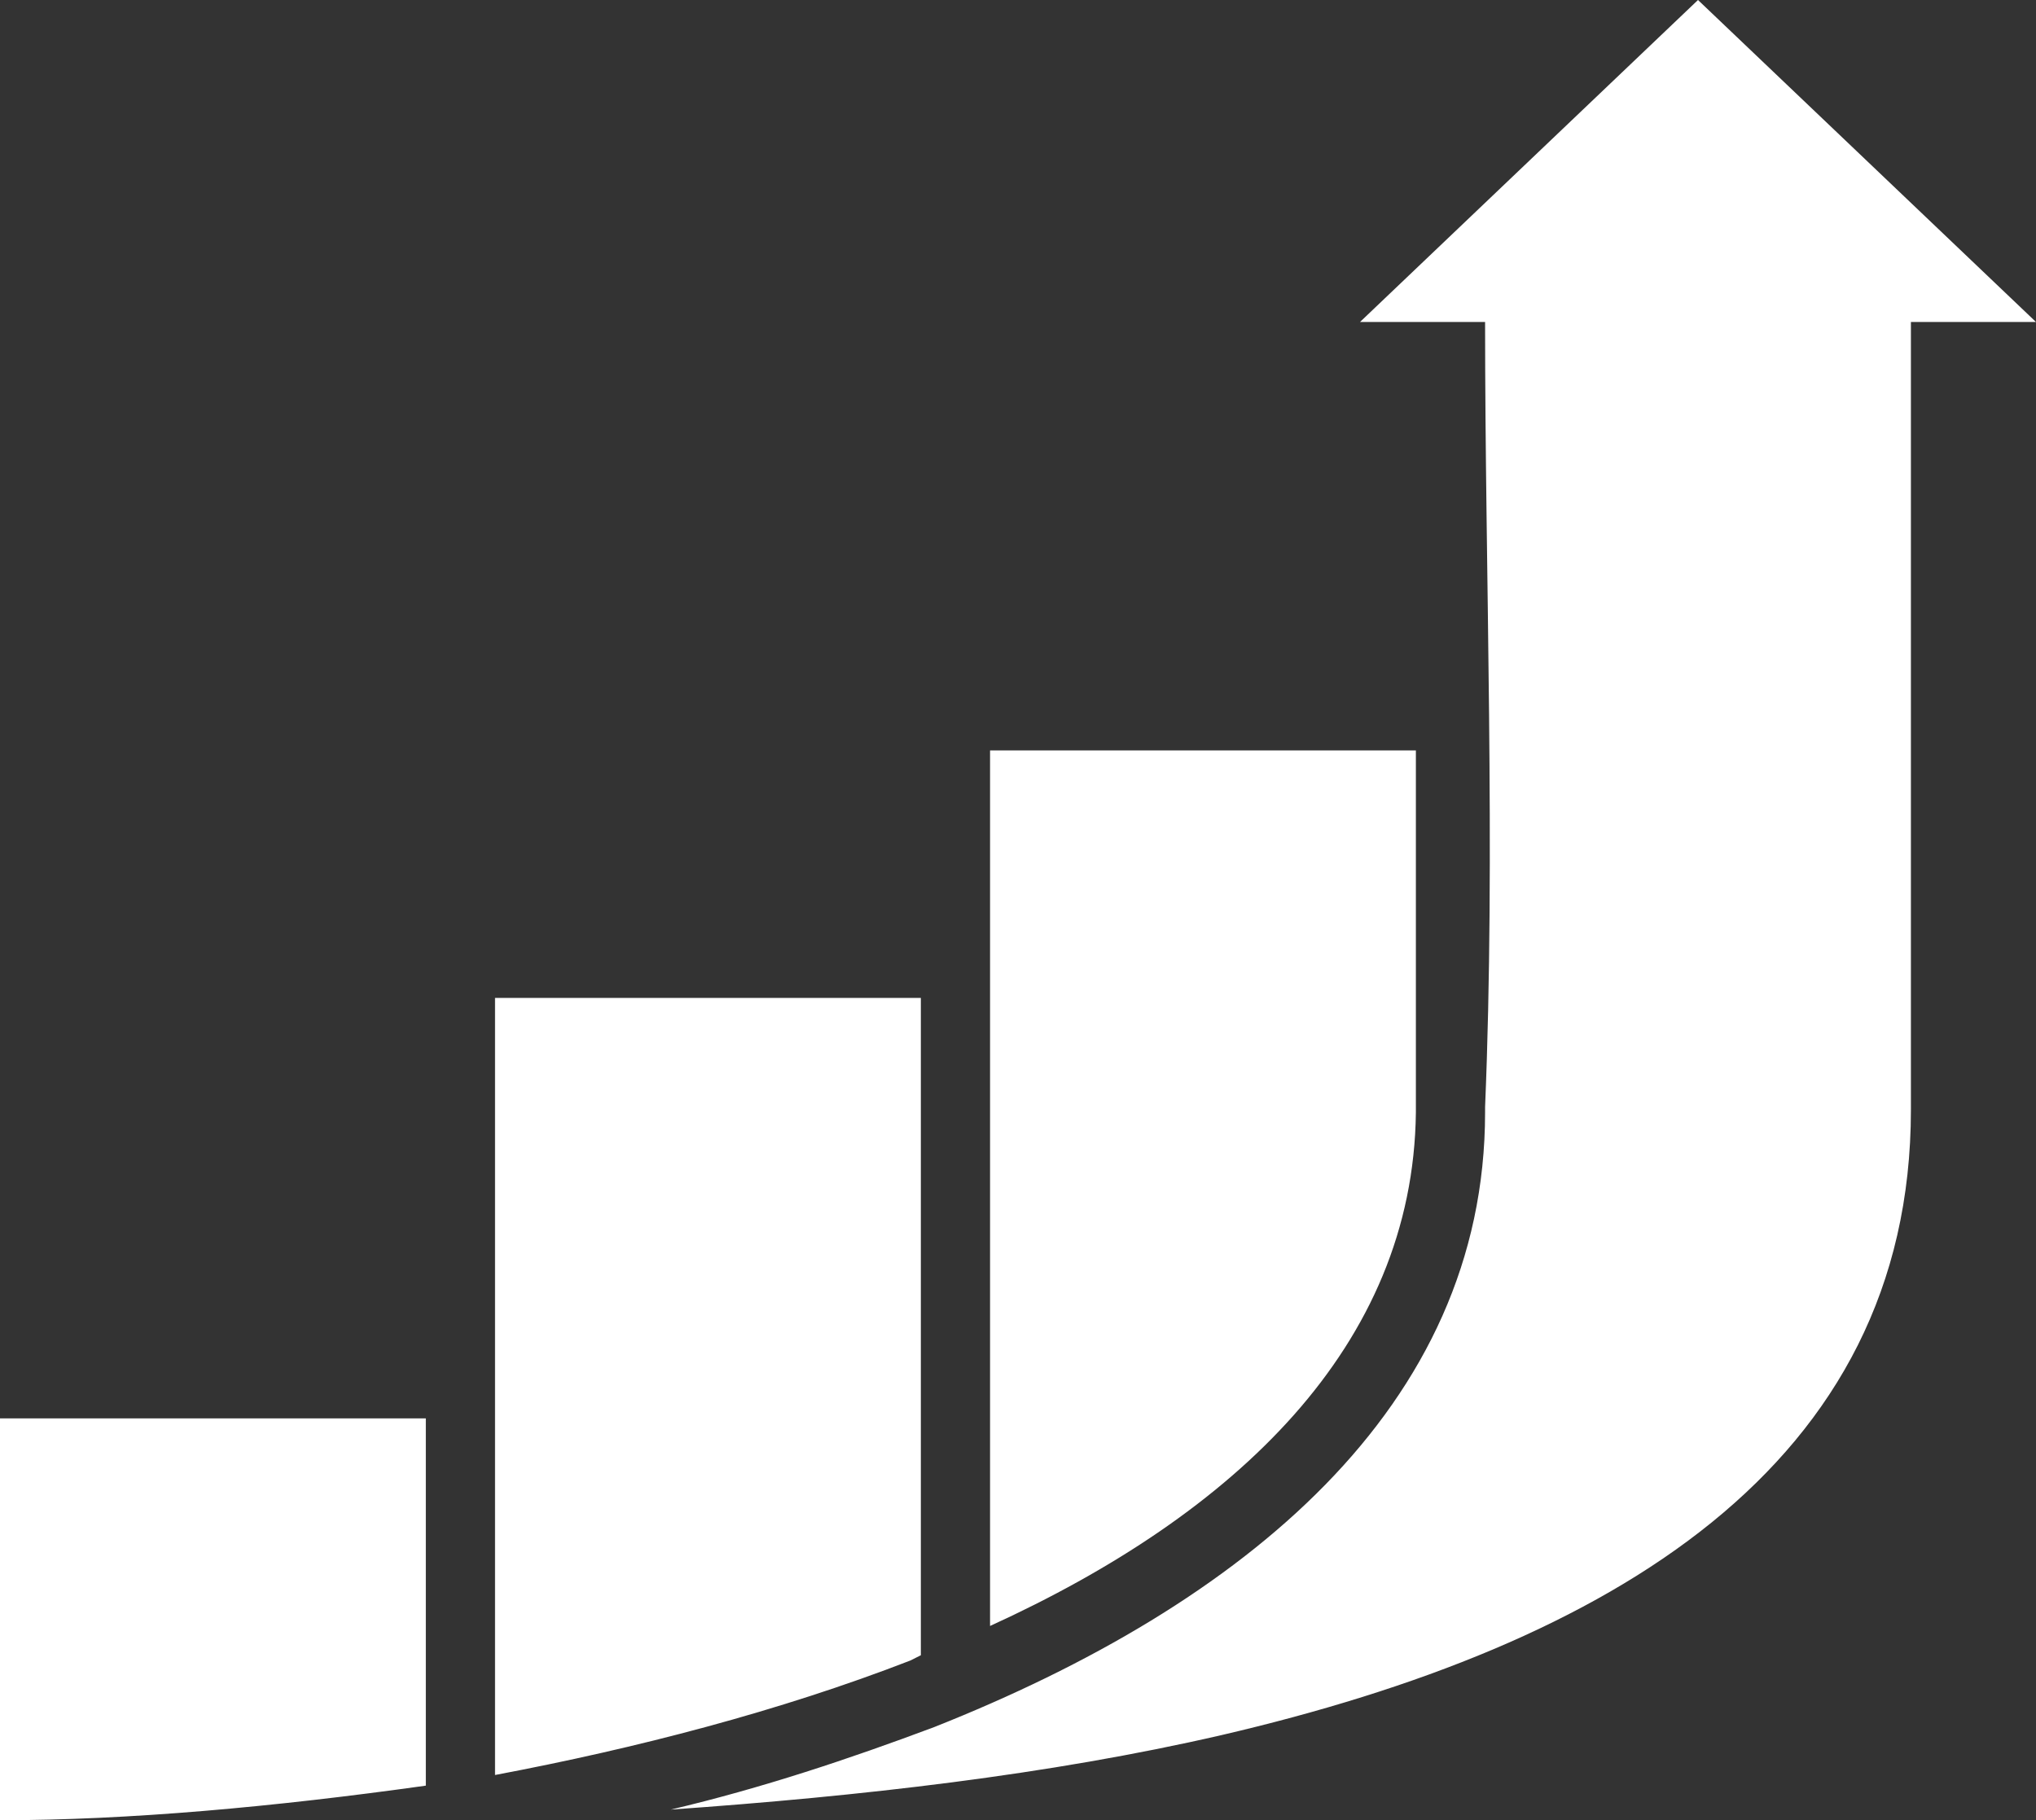
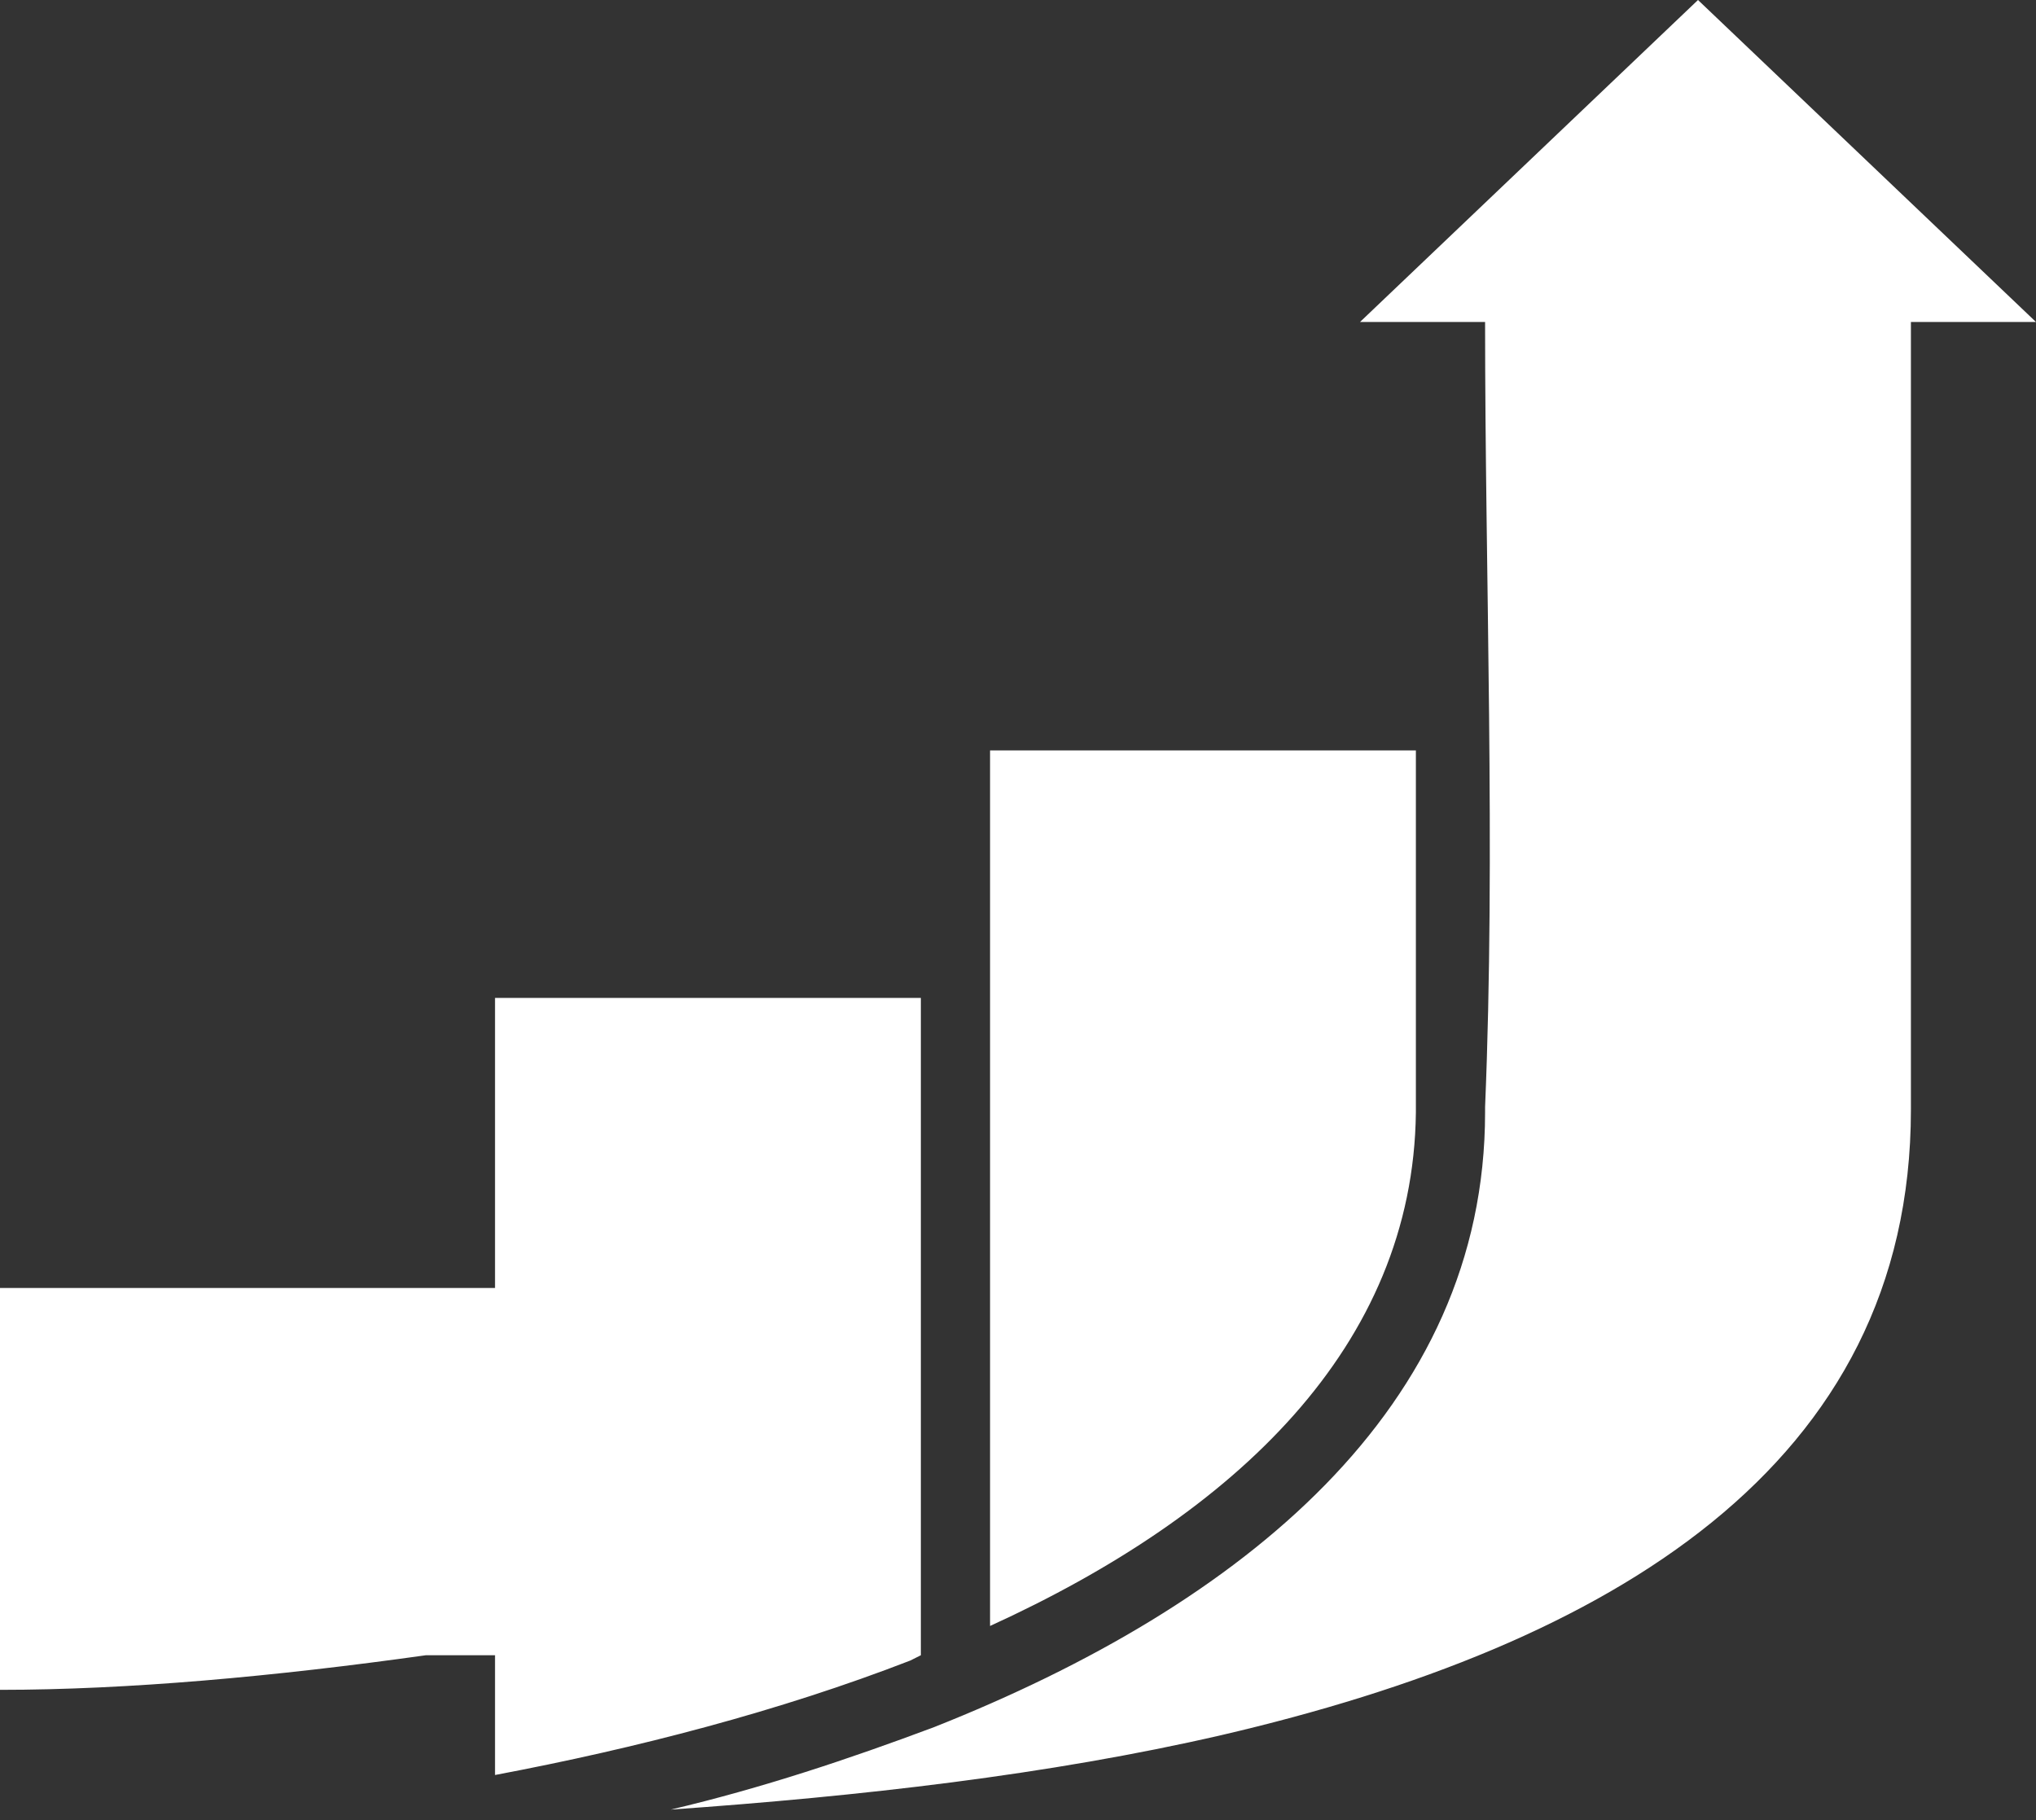
<svg xmlns="http://www.w3.org/2000/svg" id="Layer_1" version="1.1" viewBox="0 0 76.5 68.4">
  <rect x="0" y="0" width="76.5" height="68.4" fill="#333333" stroke="none" />
  <defs>
    <style>
      .st0 {
        fill: #fff;
      }
    </style>
  </defs>
-   <path class="st0" d="M55.8,41.6v.2c0,11.1-9.1,18.5-20.7,23.1-3.2,1.2-6.5,2.3-9.9,3.1,7.1-.5,14.2-1.3,20.7-2.8,14.6-3.4,25.9-10.1,25.9-23.5V12.1h4.7L63.8,0l-12.7,12.1h4.7c0,9.6.4,19.9,0,29.5h0ZM53.2,41.6v-13.4h-16v32.9c9.2-4.2,15.9-10.5,16-19.3h0q0-.1,0-.1ZM34.6,62.2v-24.7h-16v29.2c5.3-1,10.7-2.4,15.6-4.3l.4-.2h0ZM16,67.1v-13.8H0v15.1c4.8,0,10.3-.5,16-1.3h0Z" />
+   <path class="st0" d="M55.8,41.6v.2c0,11.1-9.1,18.5-20.7,23.1-3.2,1.2-6.5,2.3-9.9,3.1,7.1-.5,14.2-1.3,20.7-2.8,14.6-3.4,25.9-10.1,25.9-23.5V12.1h4.7L63.8,0l-12.7,12.1h4.7c0,9.6.4,19.9,0,29.5h0ZM53.2,41.6v-13.4h-16v32.9c9.2-4.2,15.9-10.5,16-19.3h0q0-.1,0-.1ZM34.6,62.2v-24.7h-16v29.2c5.3-1,10.7-2.4,15.6-4.3l.4-.2h0Zv-13.8H0v15.1c4.8,0,10.3-.5,16-1.3h0Z" />
</svg>